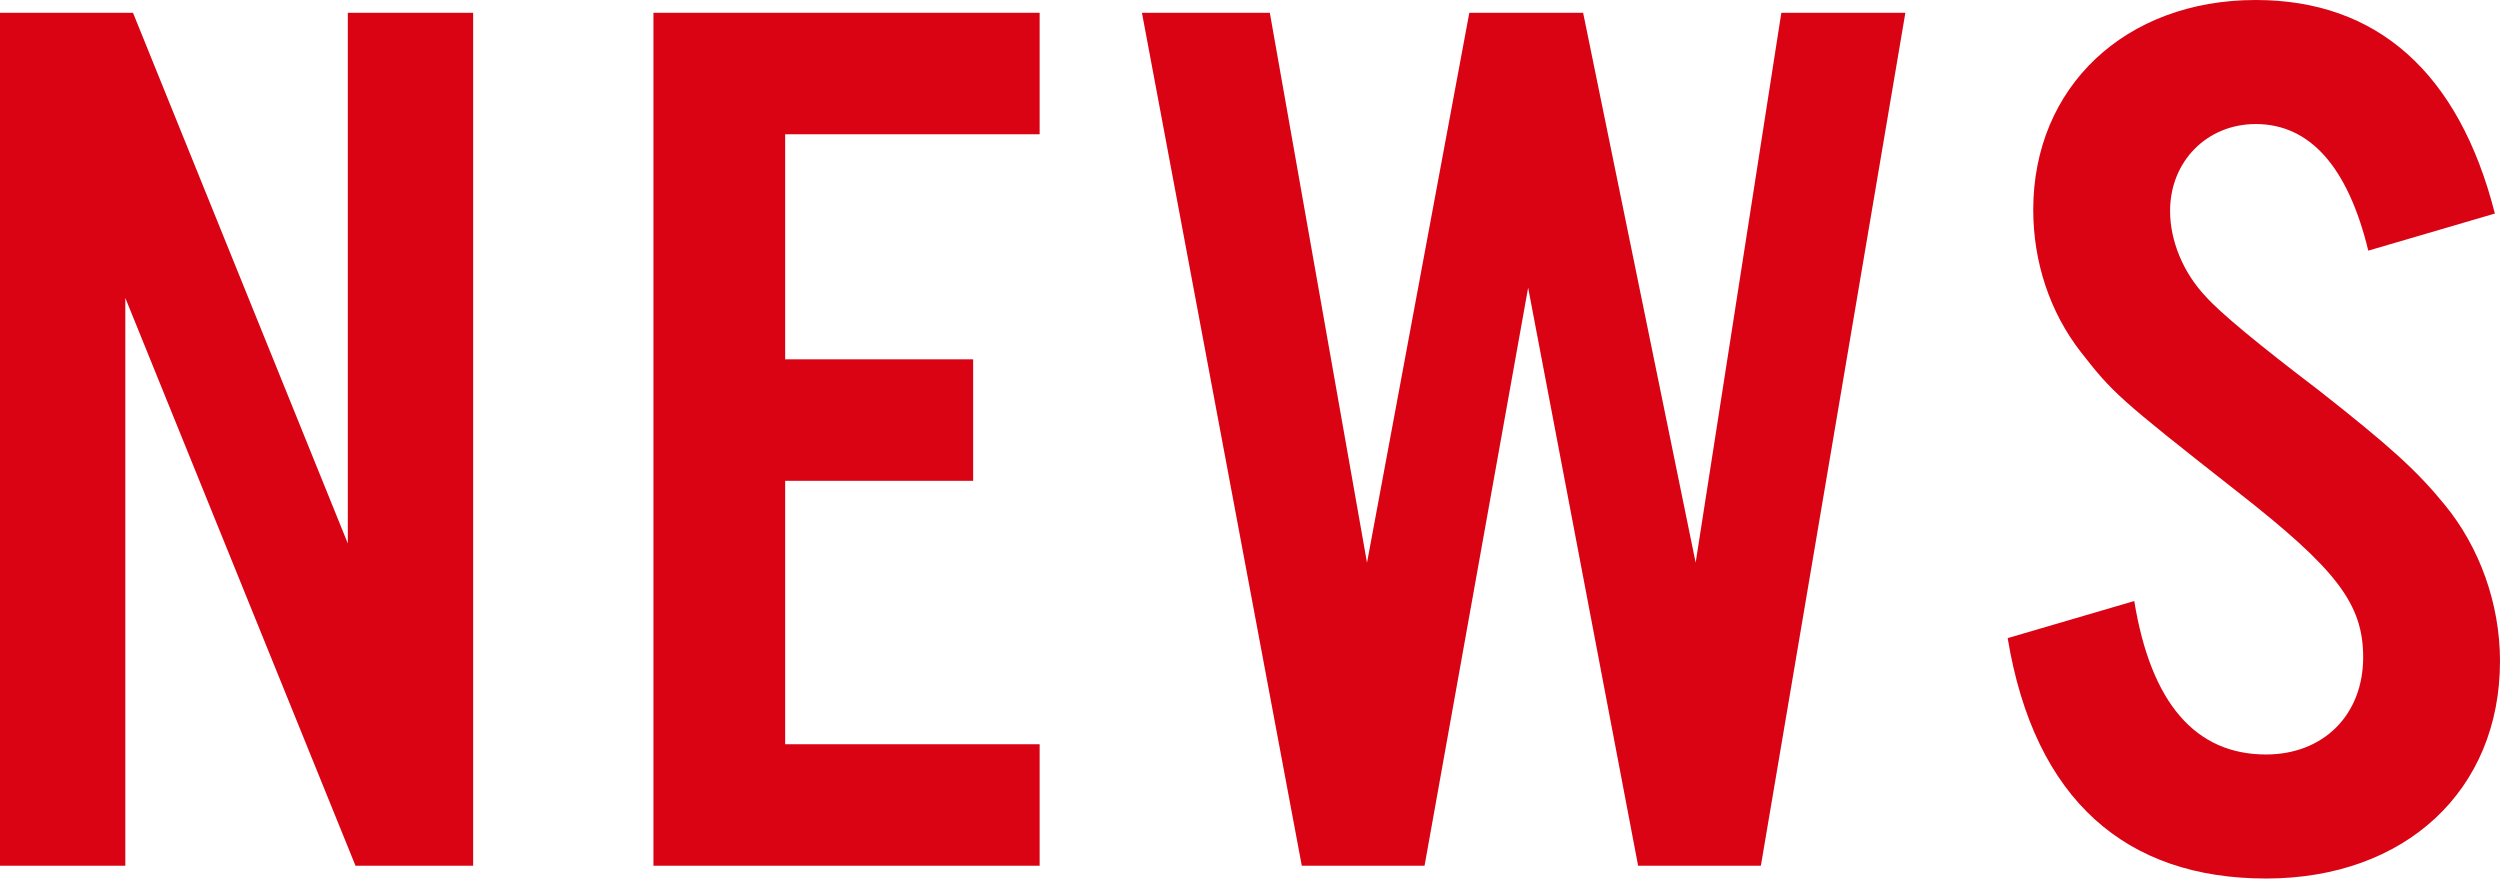
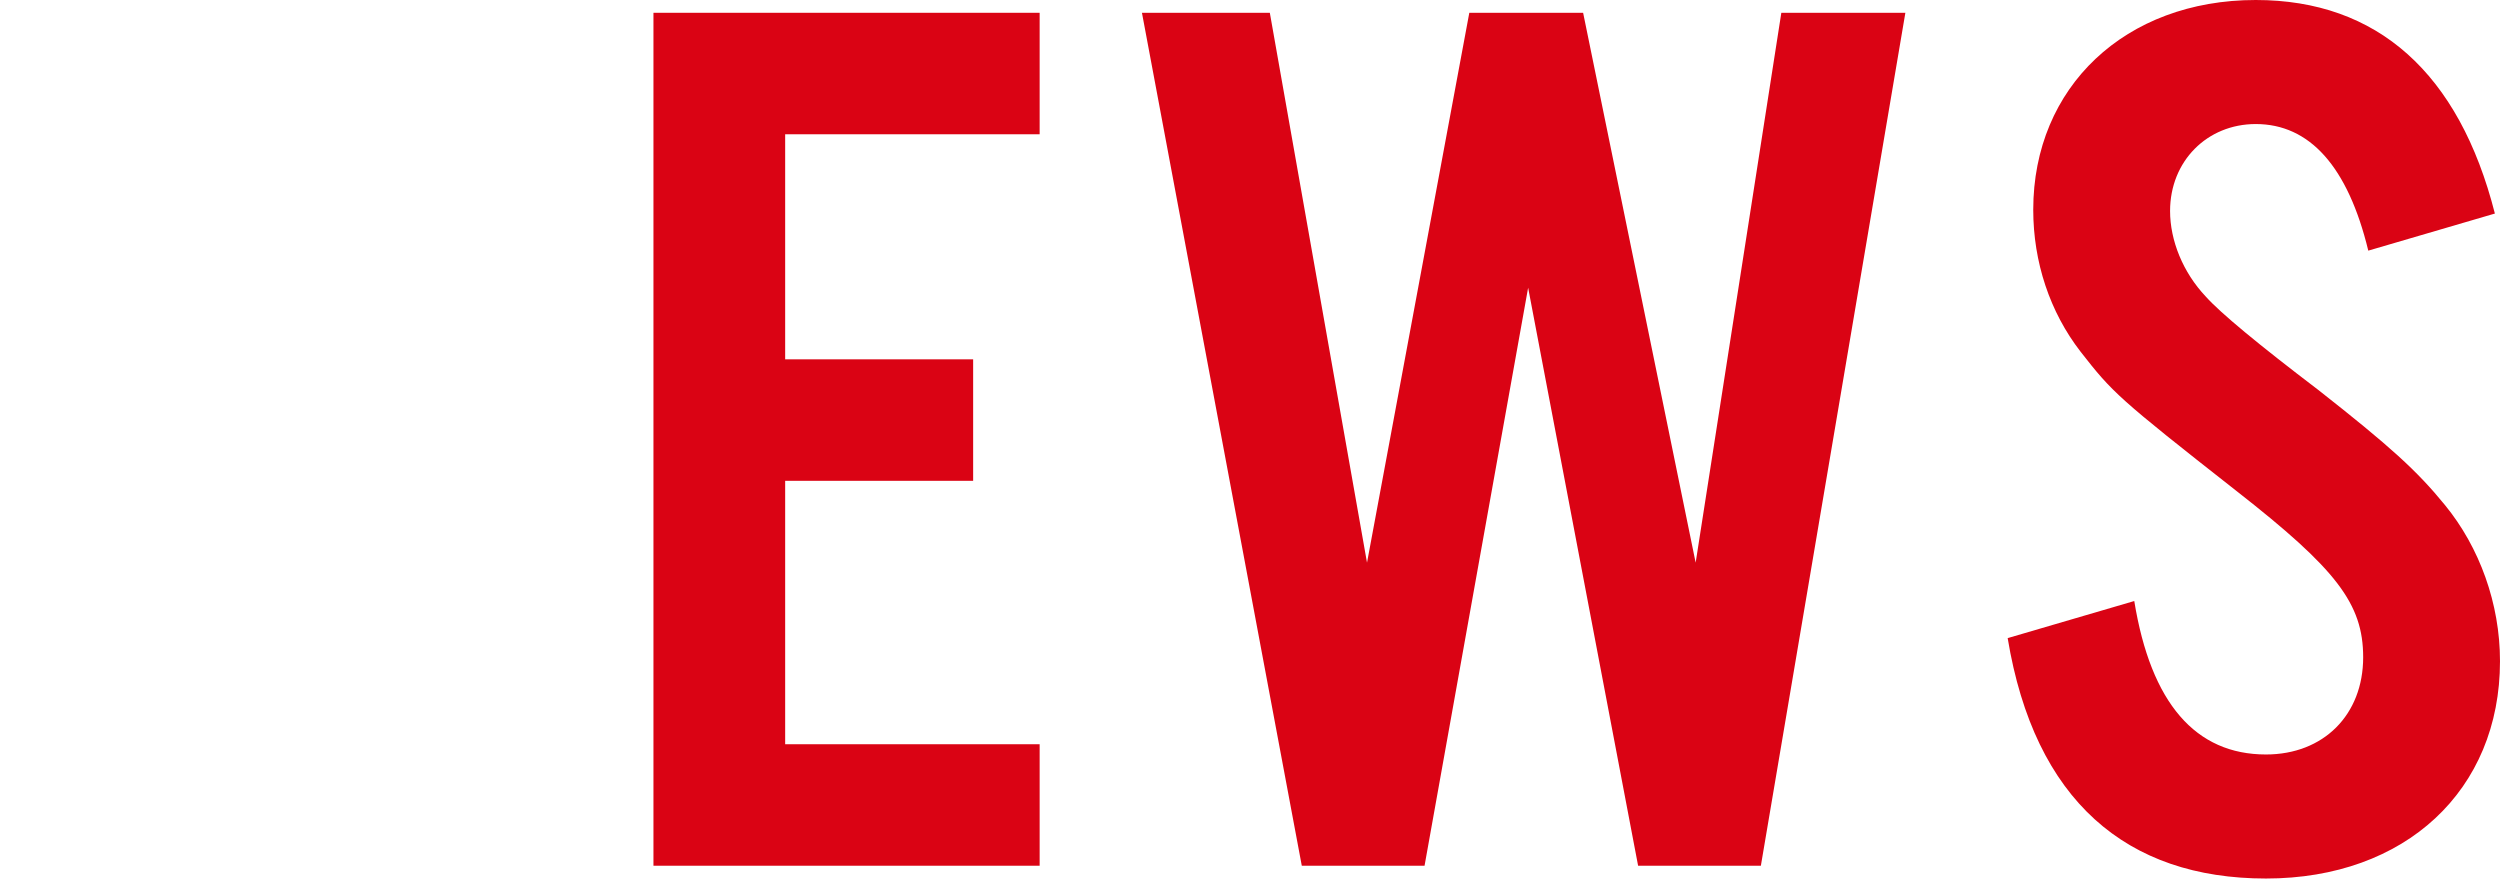
<svg xmlns="http://www.w3.org/2000/svg" id="_レイヤー_2" data-name="レイヤー 2" width="117.3" height="41.22" viewBox="0 0 117.3 41.22">
  <defs>
    <style>
      .cls-1 {
        fill: #da0314;
        stroke-width: 0px;
      }
    </style>
  </defs>
  <g id="_レイヤー_1-2" data-name="レイヤー 1">
    <g>
-       <path class="cls-1" d="m22.2,40.62h-5.52L5.88,13.98v26.64H0V.6h6.24l10.08,24.9V.6h5.88v40.02Z" />
      <path class="cls-1" d="m48.78,6.3h-11.94v10.56h8.82v5.7h-8.82v12.36h11.94v5.7h-18.12V.6h18.12v5.7Z" />
      <path class="cls-1" d="m76.86,40.62l-5.16-27.12-4.86,27.12h-5.76L53.58.6h6l4.56,25.8L68.94.6h5.34l5.28,25.8L83.58.6h5.82l-6.78,40.02h-5.76Z" />
      <path class="cls-1" d="m111.12,11.76c-.96-3.96-2.76-5.94-5.28-5.94-2.28,0-4.02,1.74-4.02,4.08,0,1.38.6,2.88,1.68,4.02q1.02,1.14,5.28,4.38c3.36,2.64,4.62,3.78,5.94,5.4,1.62,1.98,2.58,4.62,2.58,7.32,0,6.06-4.44,10.2-10.98,10.2s-10.86-3.66-12.12-11.28l5.94-1.74c.78,4.8,2.88,7.2,6.18,7.2,2.7,0,4.56-1.86,4.56-4.56,0-2.52-1.26-4.14-5.94-7.8-5.58-4.38-5.82-4.62-7.32-6.54-1.44-1.86-2.22-4.2-2.22-6.66,0-5.76,4.32-9.84,10.44-9.84,5.7,0,9.54,3.42,11.22,10.02l-5.94,1.74Z" />
    </g>
  </g>
</svg>